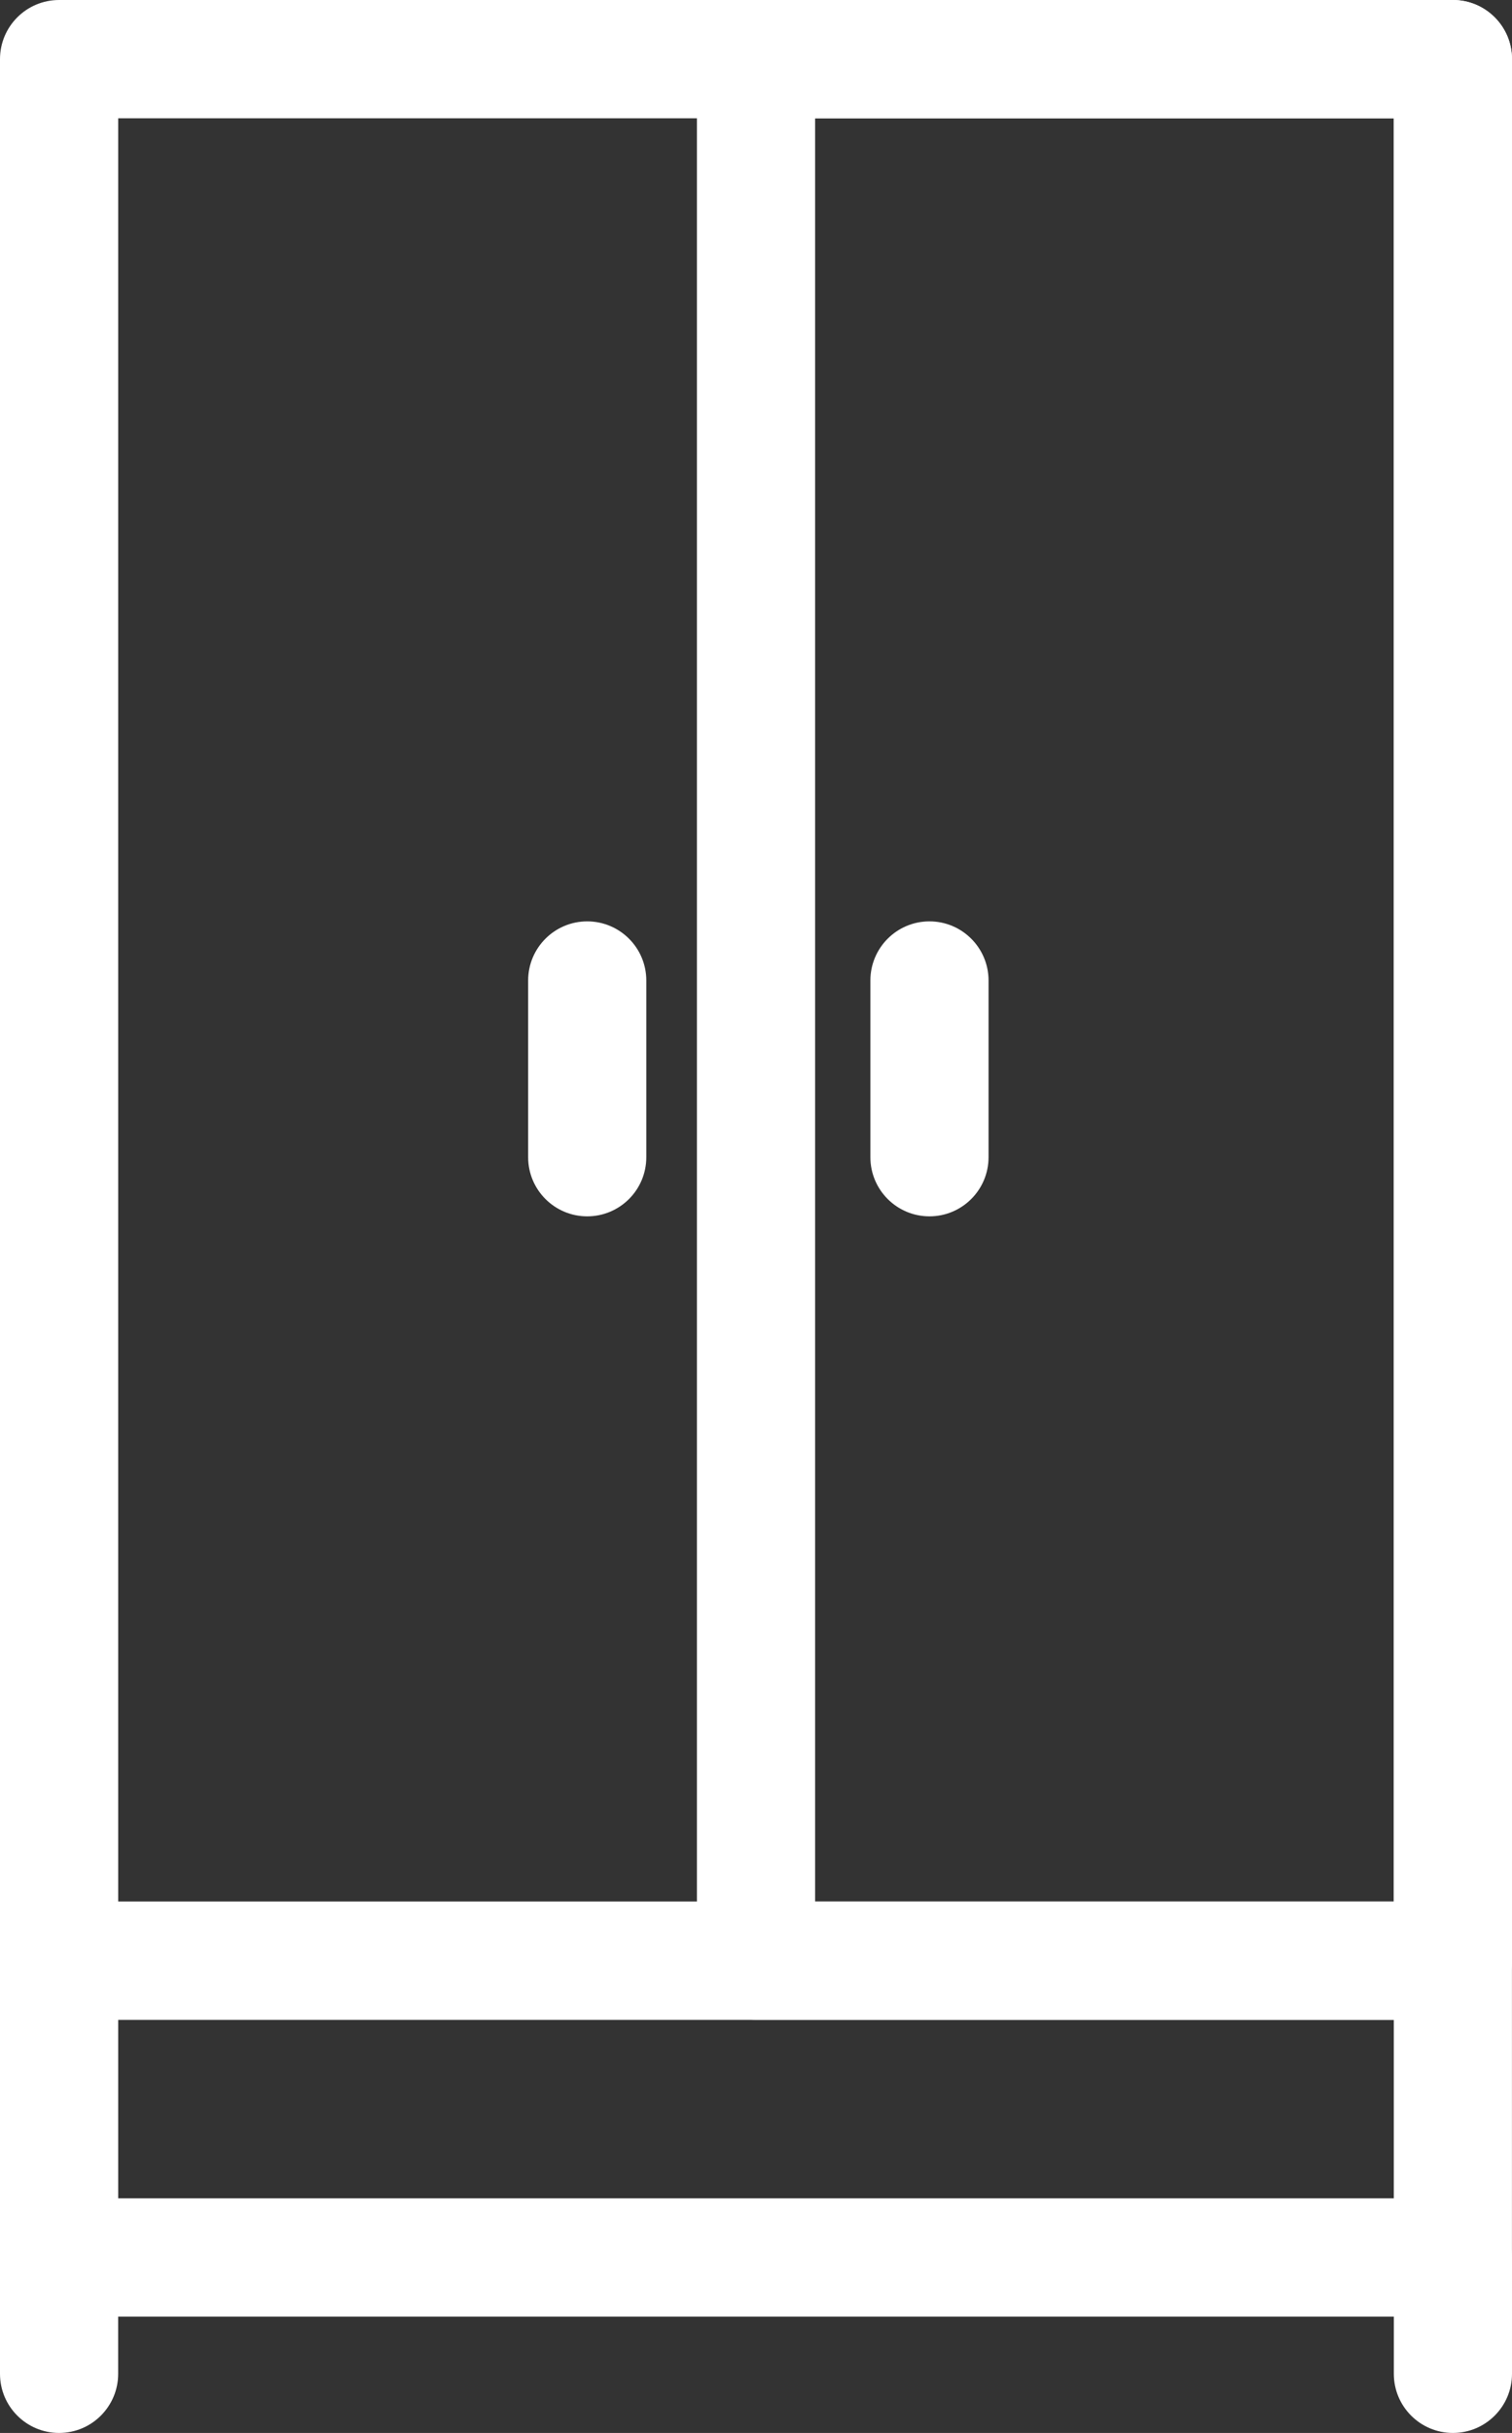
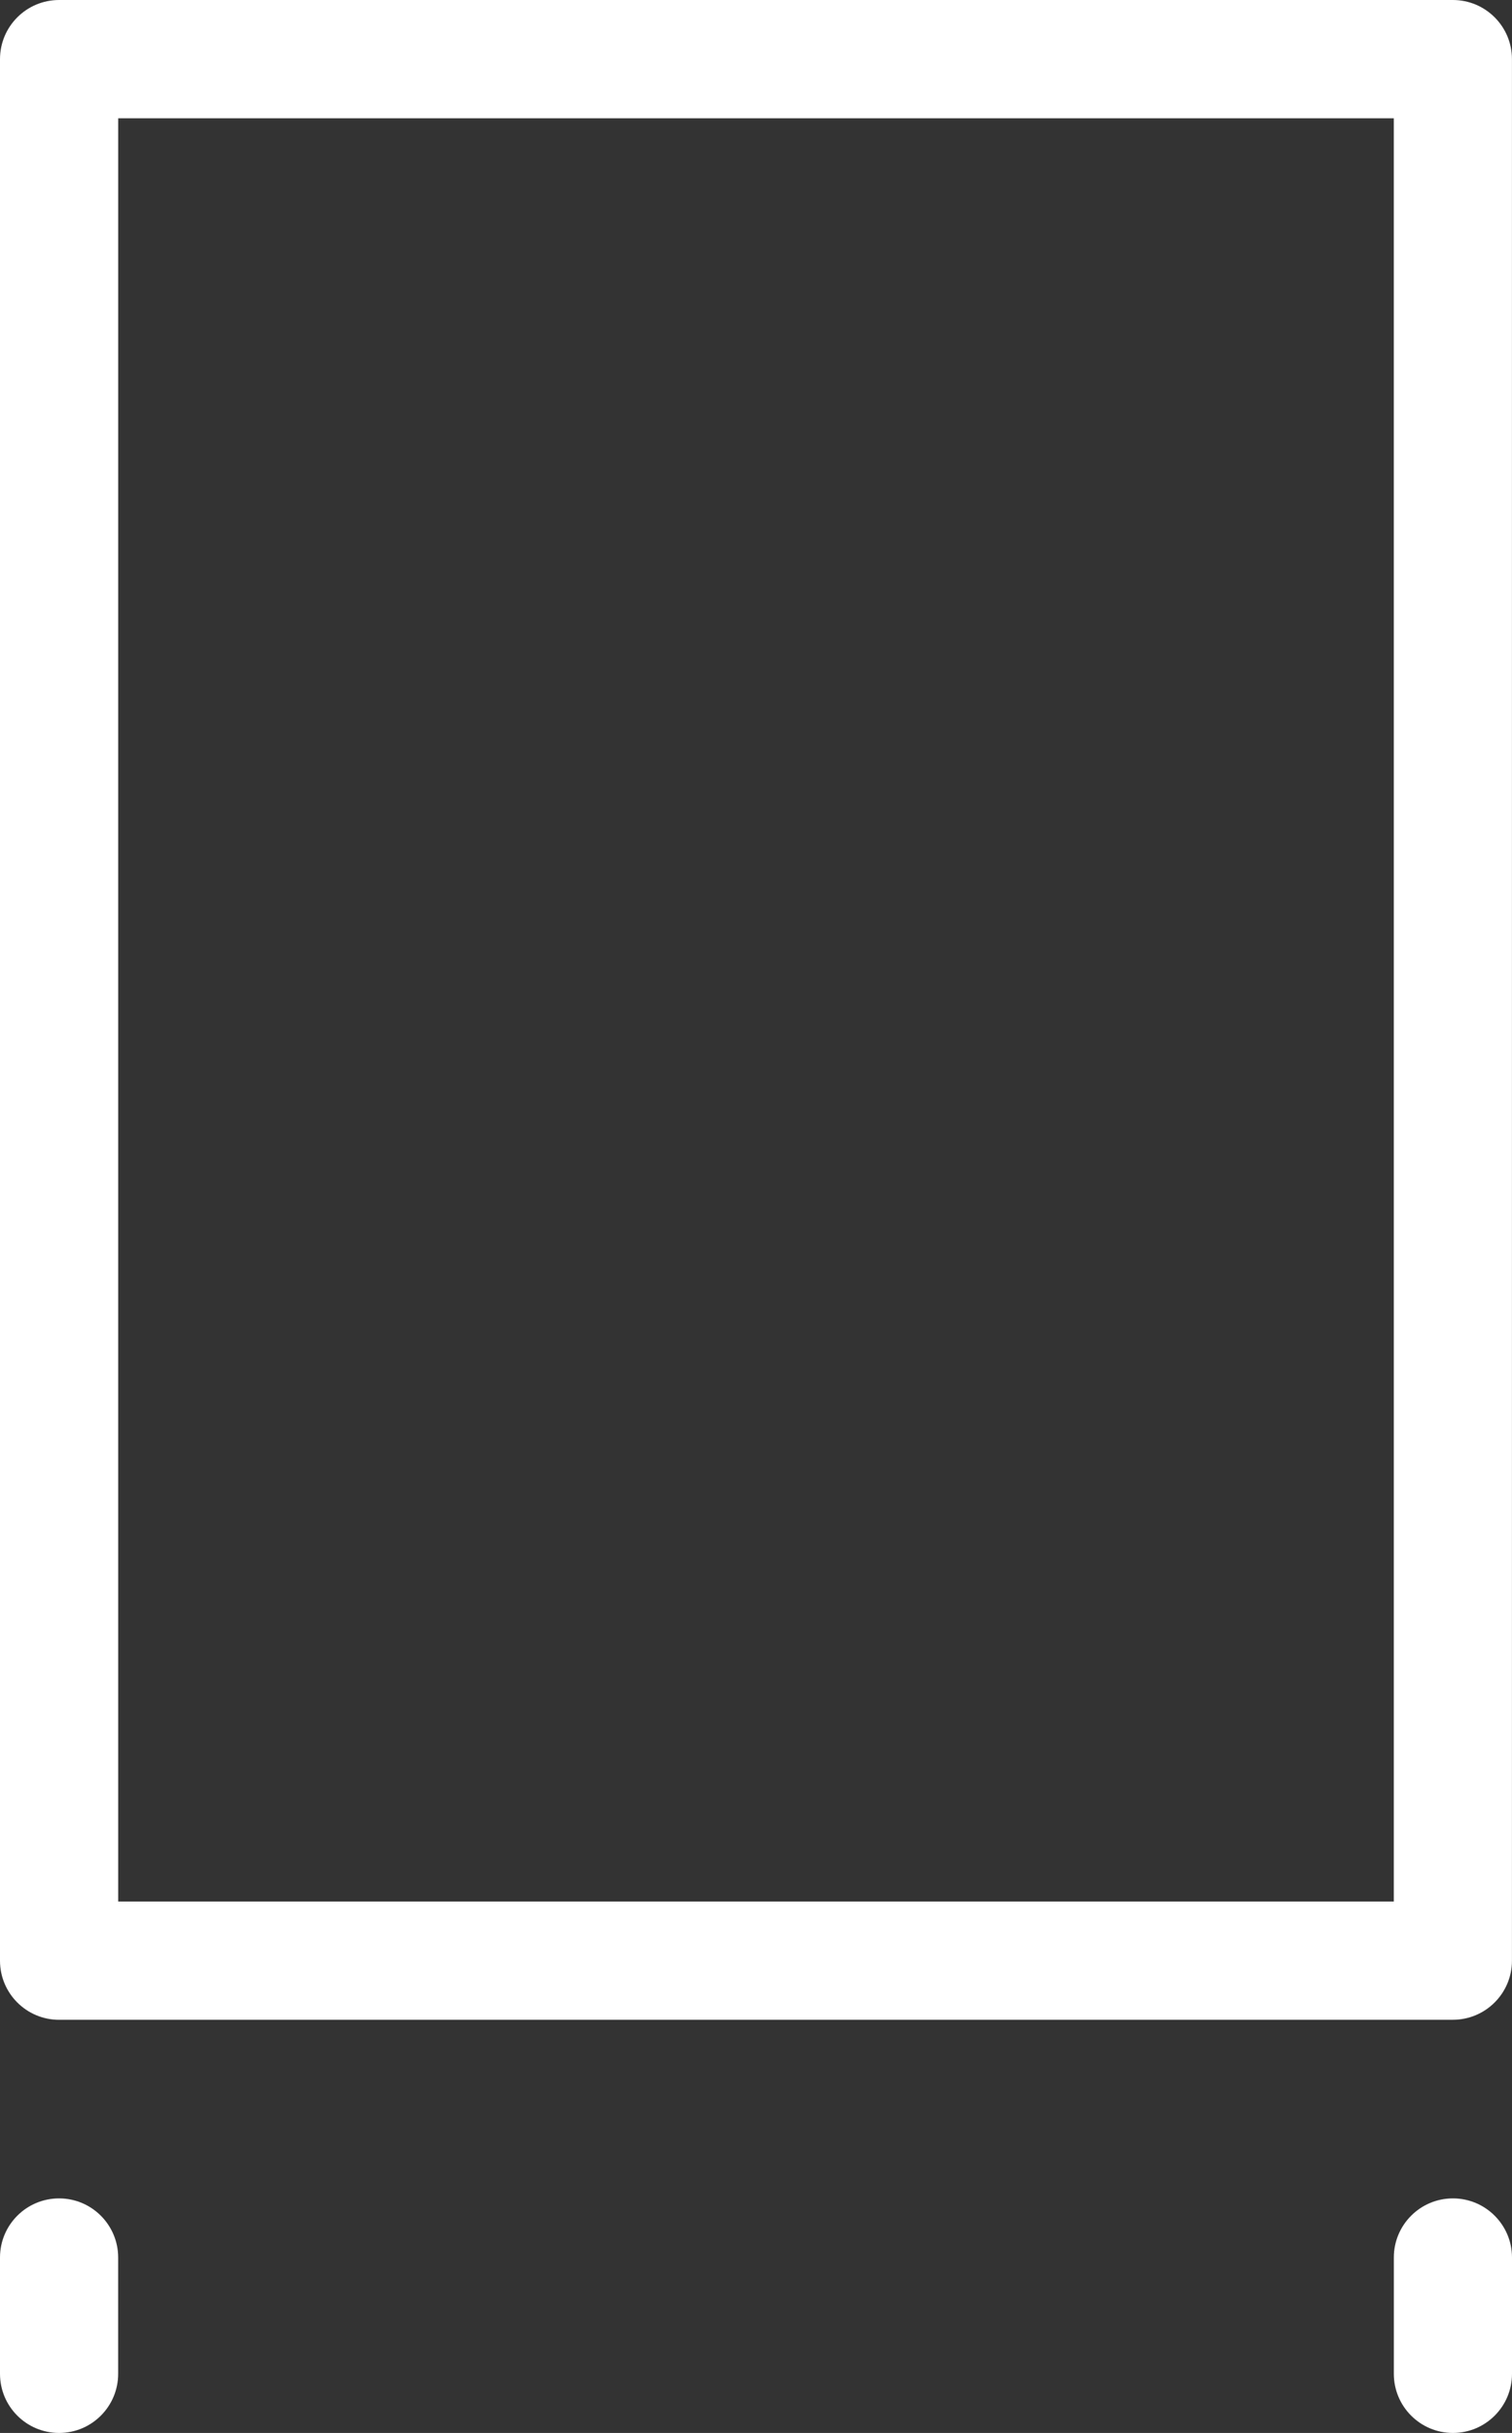
<svg xmlns="http://www.w3.org/2000/svg" id="Layer_2" data-name="Layer 2" viewBox="0 0 399.74 642.77">
  <rect x="0" y="0" width="399.74" height="642.77" fill="#333333" stroke="none" />
  <defs>
    <style>
      .cls-1 {
        fill: #fff;
        stroke-width: 0px;
      }
    </style>
  </defs>
  <g id="Layer_1-2" data-name="Layer 1">
    <g>
      <path class="cls-1" d="M384.12,533.62H15.62c-8.63,0-15.62-7-15.62-15.62V15.62C0,7,7,0,15.62,0h368.49c8.63,0,15.62,7,15.62,15.62v502.37c0,8.63-7,15.62-15.62,15.62ZM31.25,502.37h337.24V31.25H31.25v471.12Z" />
-       <path class="cls-1" d="M384.12,533.62h-184.25c-8.63,0-15.62-7-15.62-15.62V15.62c0-8.63,7-15.62,15.62-15.62h184.25c8.63,0,15.62,7,15.62,15.62v502.37c0,8.63-7,15.62-15.62,15.62ZM215.5,502.37h153V31.25h-153v471.12Z" />
-       <path class="cls-1" d="M155.25,321.35c-8.63,0-15.62-7-15.62-15.62v-46.69c0-8.63,7-15.62,15.62-15.62s15.62,7,15.62,15.62v46.69c0,8.63-7,15.62-15.62,15.62Z" />
-       <path class="cls-1" d="M245.73,321.35c-8.63,0-15.62-7-15.62-15.62v-46.69c0-8.63,7-15.62,15.62-15.62s15.62,7,15.62,15.62v46.69c0,8.63-7,15.62-15.62,15.62Z" />
-       <path class="cls-1" d="M384.12,612.04H15.62c-8.63,0-15.62-7-15.62-15.62v-78.42c0-8.63,7-15.62,15.62-15.62h368.49c8.63,0,15.62,7,15.62,15.62v78.42c0,8.63-7,15.63-15.62,15.63ZM31.25,580.79h337.24v-47.17H31.25v47.17Z" />
      <path class="cls-1" d="M15.62,642.77c-8.63,0-15.62-7-15.62-15.62v-30.73c0-8.63,7-15.62,15.62-15.62s15.62,7,15.62,15.62v30.73c0,8.63-7,15.62-15.62,15.62Z" />
      <path class="cls-1" d="M384.12,642.77c-8.63,0-15.62-7-15.62-15.62v-30.73c0-8.63,7-15.62,15.62-15.62s15.62,7,15.62,15.62v30.73c0,8.63-7,15.62-15.62,15.62Z" />
    </g>
  </g>
</svg>